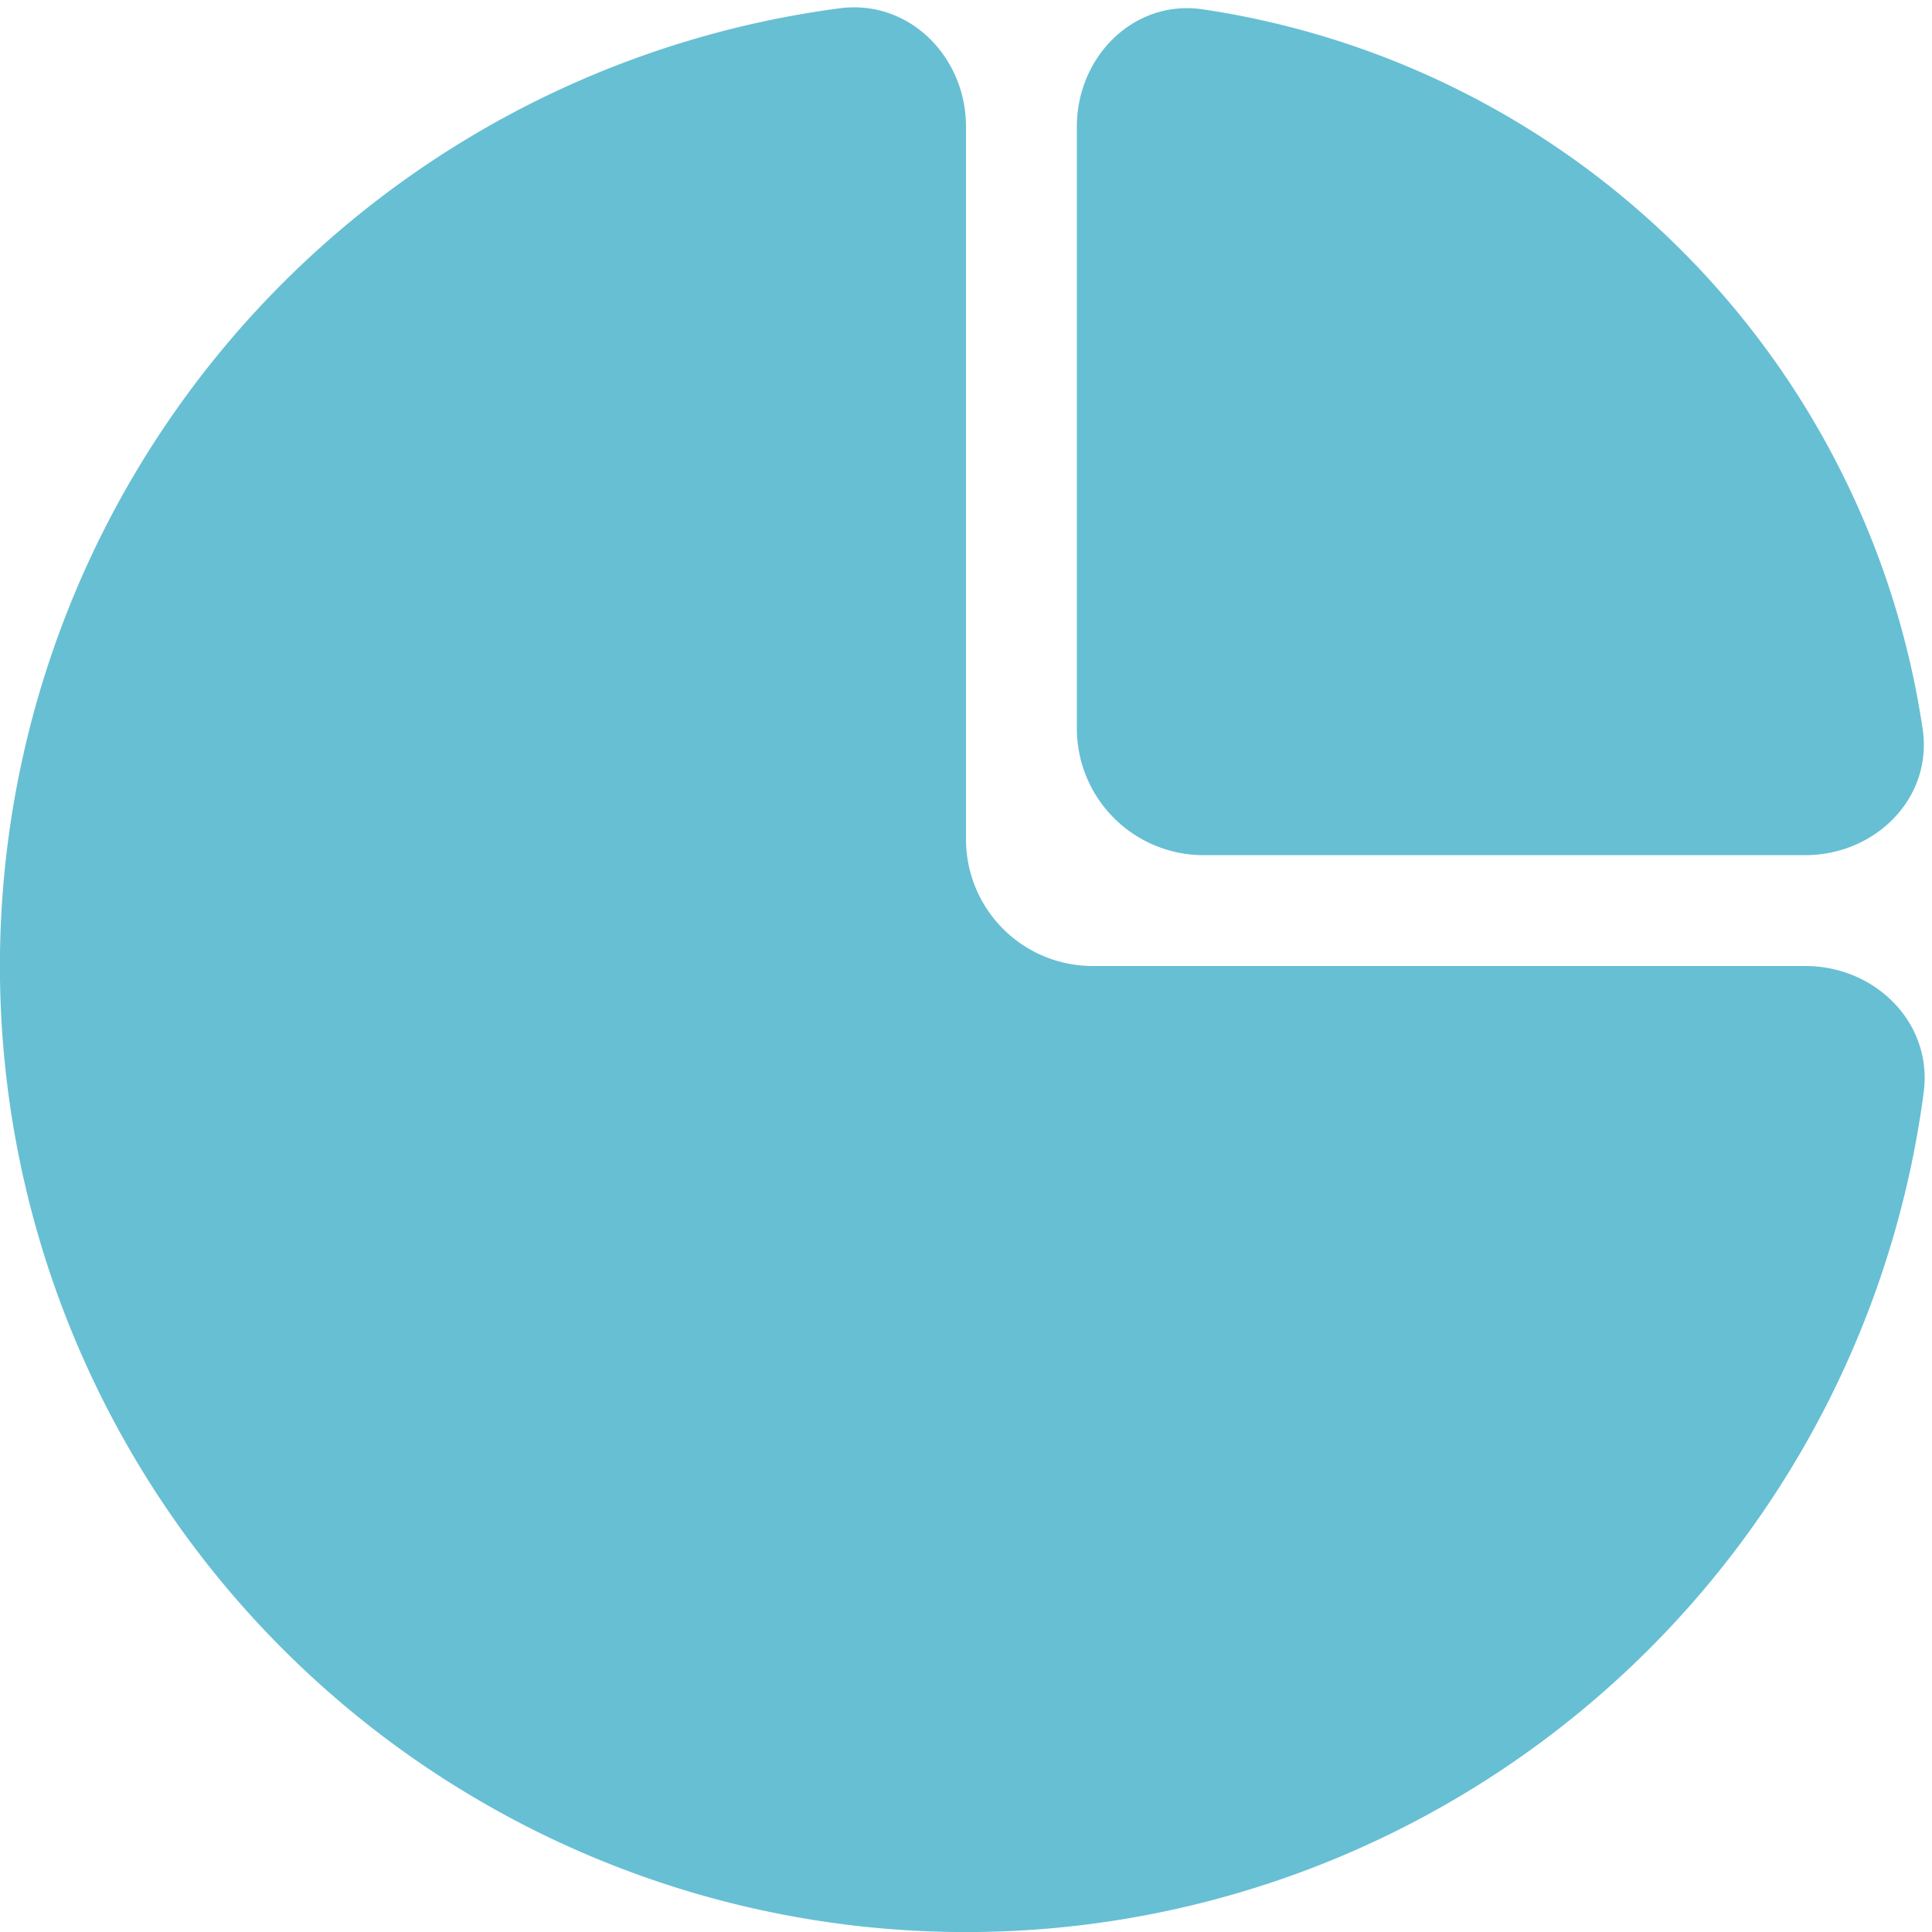
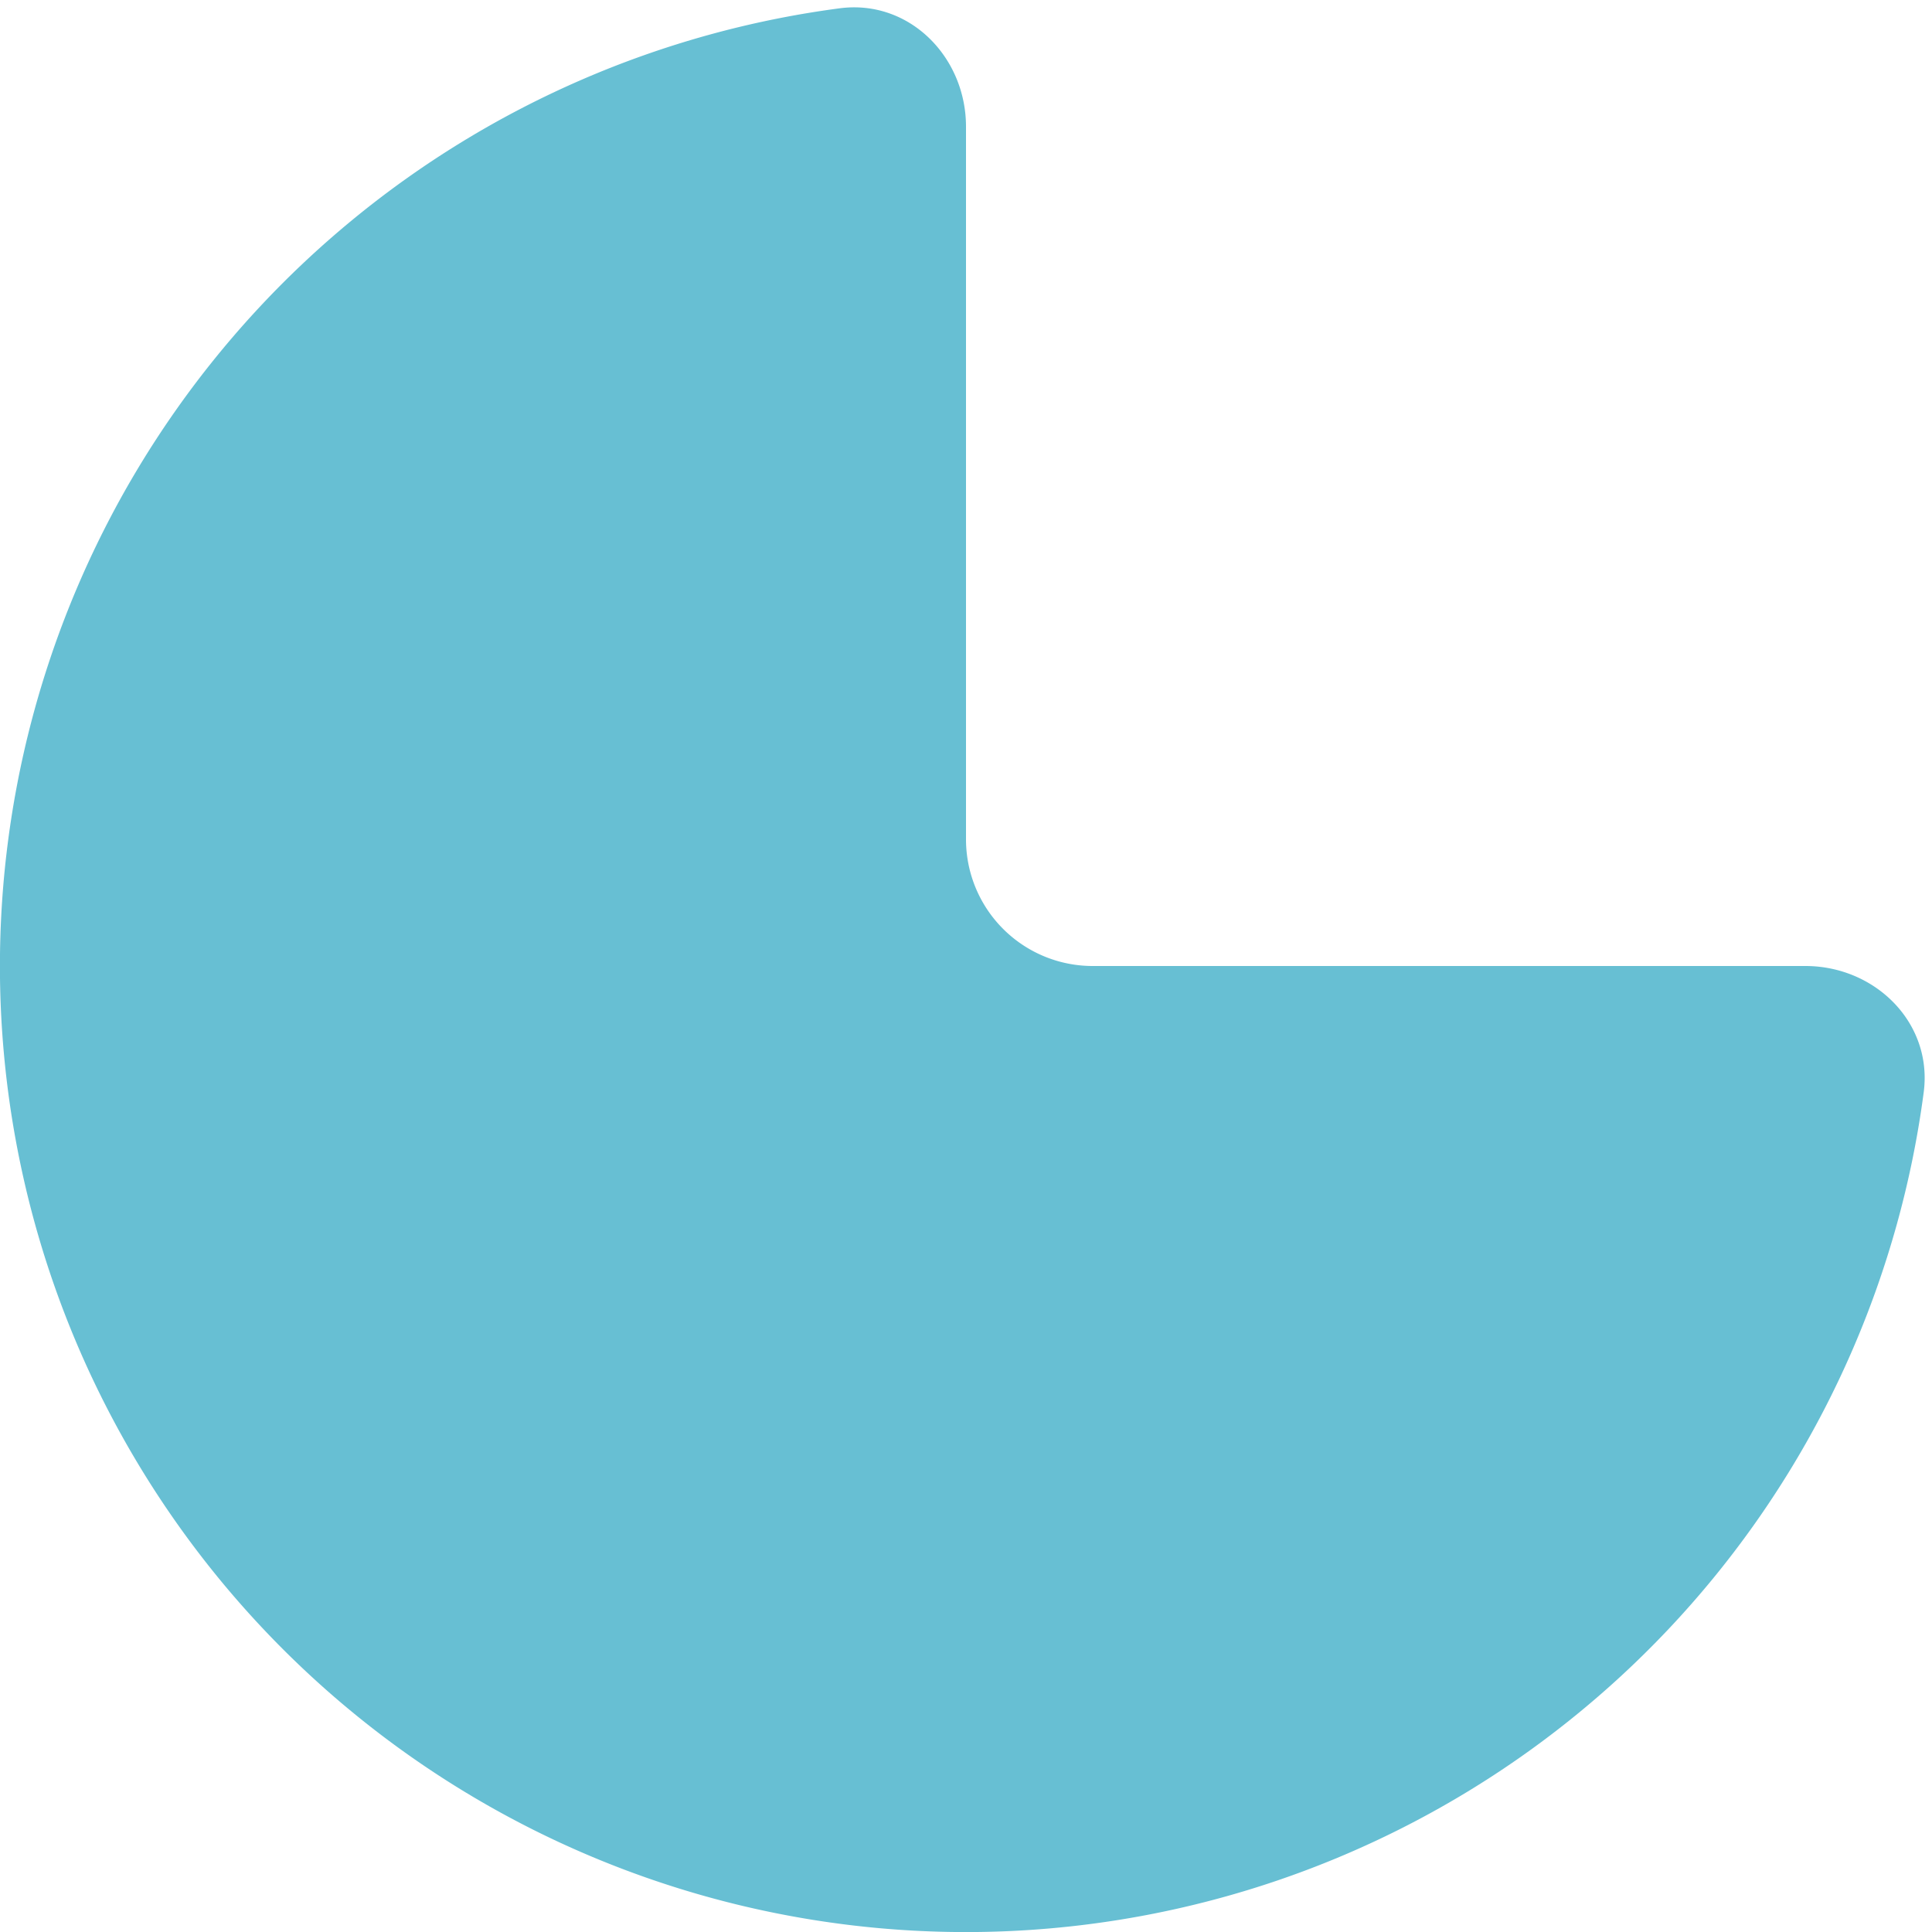
<svg xmlns="http://www.w3.org/2000/svg" width="61" height="61" fill="none">
  <path fill="#67BFD3" d="M57 30.5c2.21 0 4.027 1.798 3.738 3.989A30.501 30.501 0 1 1 26.511.262C28.701-.027 30.5 1.79 30.5 4v22.5a4 4 0 0 0 4 4H57Z" />
-   <path fill="#67BFD3" d="M34 4c0-2.21 1.8-4.03 3.985-3.704a27 27 0 0 1 22.72 22.719C61.03 25.199 59.208 27 57 27H38a4 4 0 0 1-4-4V4Z" />
</svg>